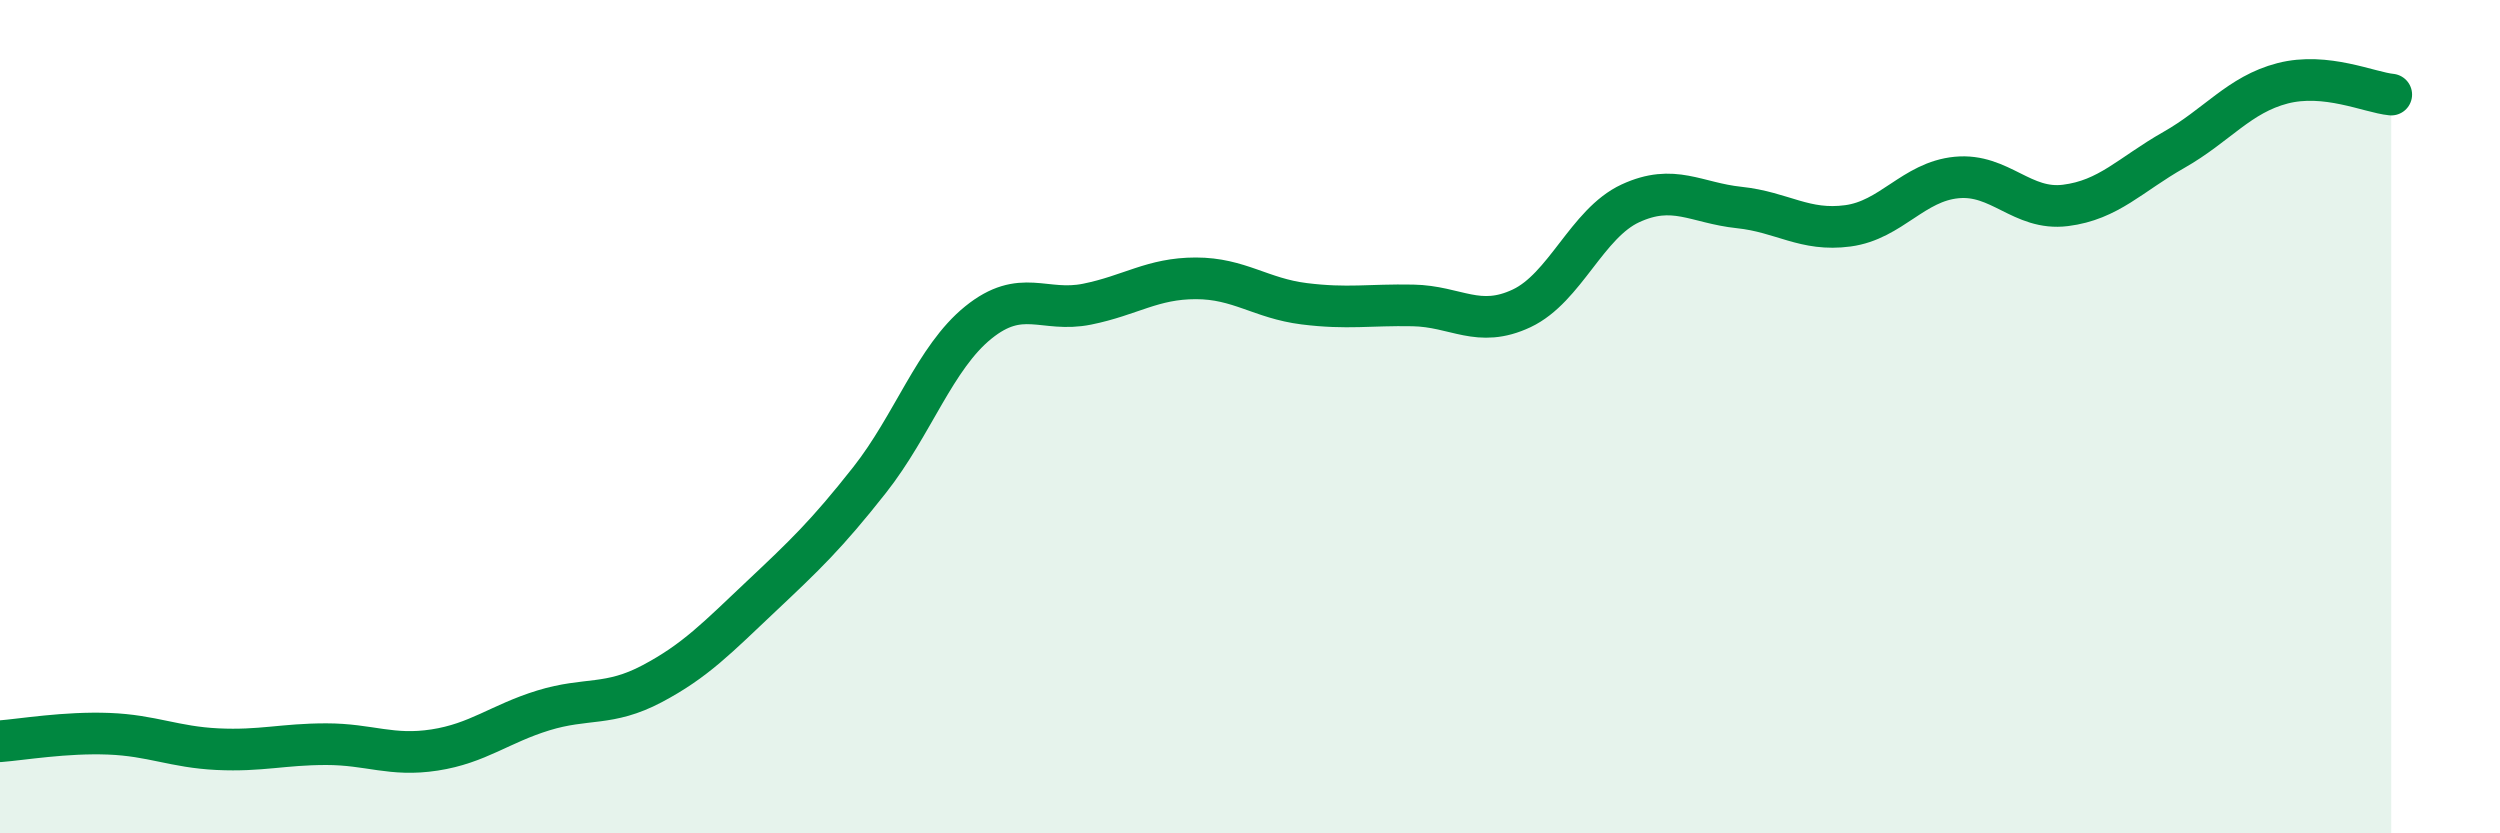
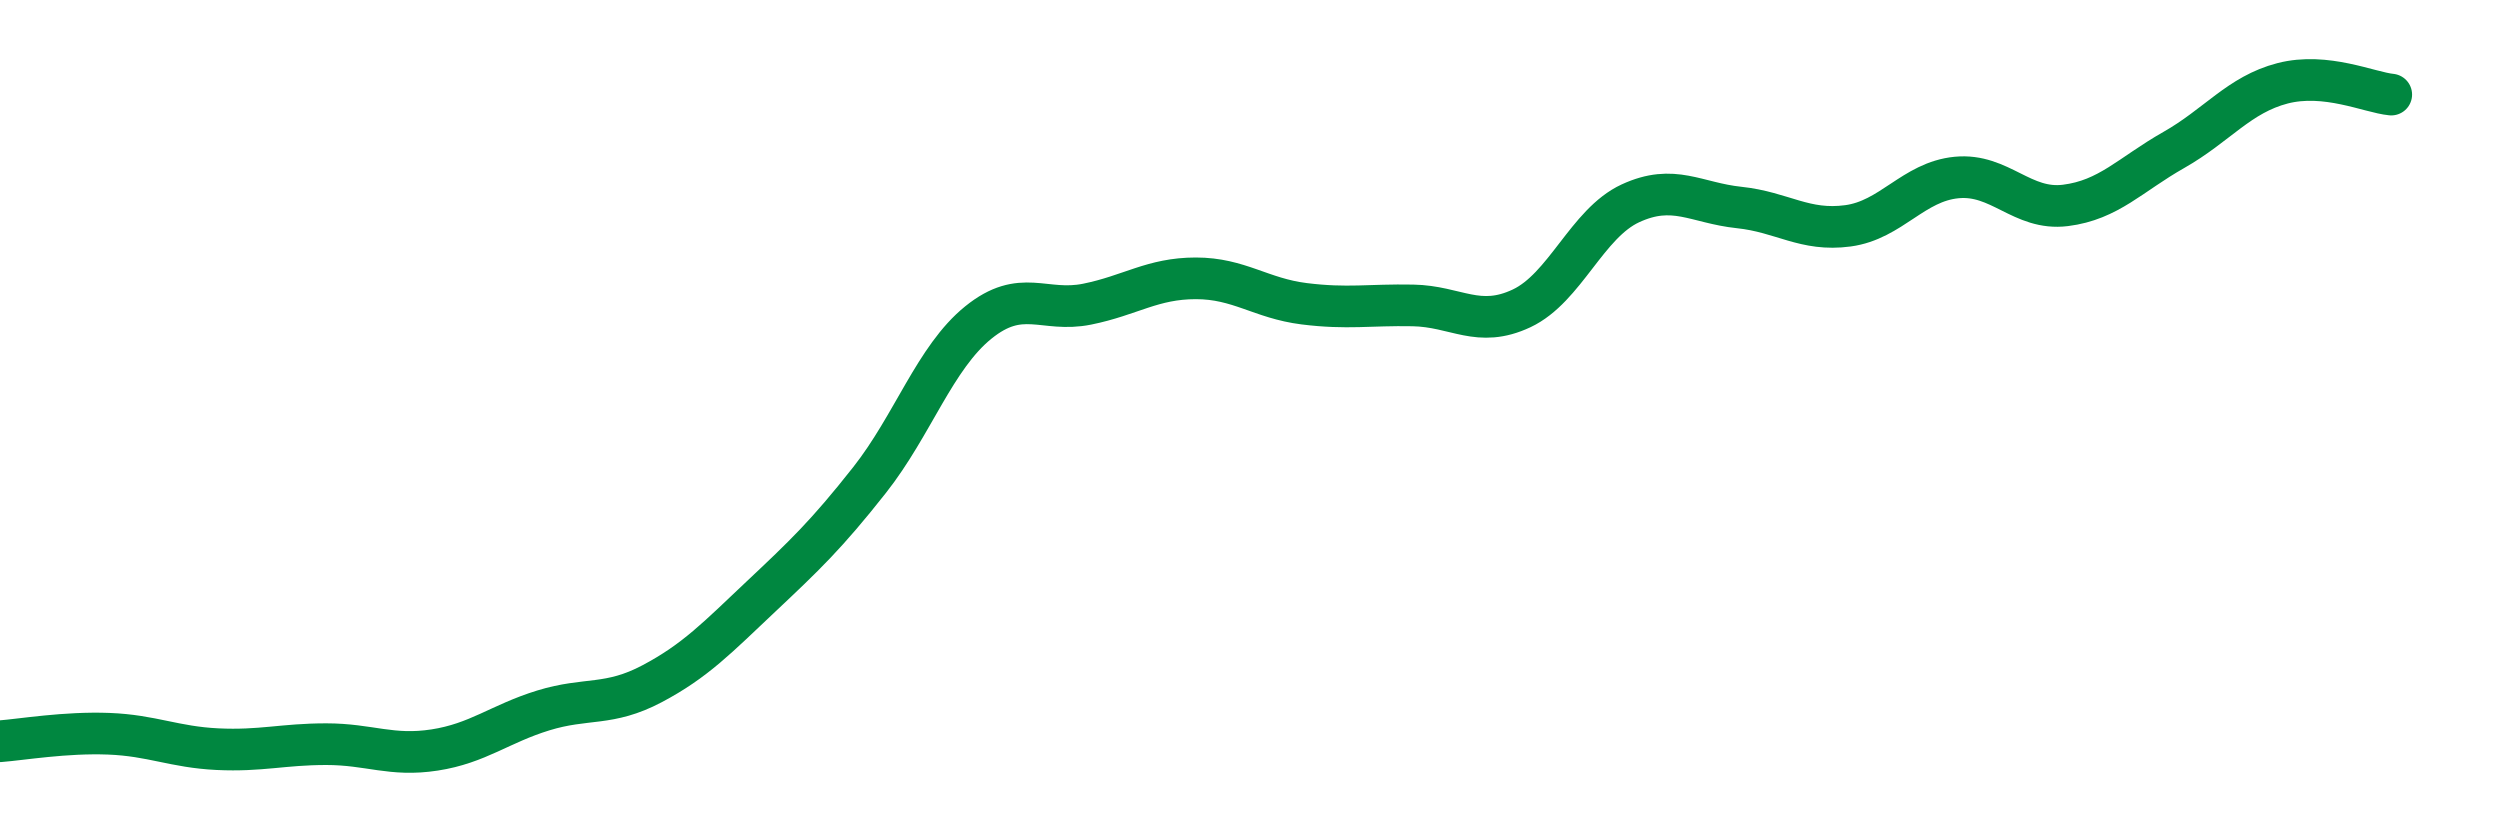
<svg xmlns="http://www.w3.org/2000/svg" width="60" height="20" viewBox="0 0 60 20">
-   <path d="M 0,17.79 C 0.52,17.75 1.57,17.57 2.61,17.61 C 3.65,17.65 4.18,17.93 5.22,17.98 C 6.26,18.03 6.79,17.86 7.83,17.86 C 8.87,17.86 9.39,18.16 10.43,18 C 11.47,17.84 12,17.37 13.04,17.05 C 14.08,16.73 14.61,16.96 15.65,16.41 C 16.69,15.86 17.22,15.3 18.26,14.32 C 19.3,13.34 19.83,12.84 20.87,11.52 C 21.91,10.2 22.44,8.58 23.48,7.74 C 24.52,6.9 25.05,7.51 26.09,7.3 C 27.13,7.09 27.66,6.68 28.7,6.68 C 29.74,6.68 30.26,7.16 31.3,7.29 C 32.34,7.42 32.87,7.31 33.91,7.33 C 34.95,7.35 35.48,7.89 36.52,7.4 C 37.56,6.91 38.09,5.36 39.13,4.88 C 40.17,4.4 40.7,4.87 41.74,4.98 C 42.78,5.09 43.31,5.56 44.35,5.42 C 45.39,5.28 45.92,4.36 46.96,4.26 C 48,4.16 48.53,5.06 49.57,4.93 C 50.61,4.8 51.13,4.19 52.17,3.6 C 53.21,3.01 53.74,2.27 54.78,2 C 55.82,1.73 56.87,2.22 57.39,2.27L57.39 20L0 20Z" fill="#008740" opacity="0.1" stroke-linecap="round" stroke-linejoin="round" />
  <path d="M 0,17.79 C 0.52,17.75 1.57,17.57 2.61,17.61 C 3.65,17.65 4.18,17.93 5.22,17.98 C 6.26,18.03 6.79,17.86 7.83,17.86 C 8.87,17.86 9.39,18.16 10.43,18 C 11.47,17.84 12,17.37 13.04,17.05 C 14.08,16.73 14.61,16.96 15.65,16.41 C 16.69,15.86 17.22,15.3 18.26,14.32 C 19.3,13.34 19.83,12.84 20.87,11.52 C 21.91,10.2 22.44,8.58 23.48,7.74 C 24.52,6.9 25.05,7.51 26.09,7.3 C 27.13,7.09 27.66,6.68 28.7,6.68 C 29.74,6.68 30.26,7.16 31.3,7.29 C 32.34,7.42 32.87,7.31 33.91,7.33 C 34.95,7.35 35.48,7.89 36.52,7.4 C 37.56,6.91 38.09,5.36 39.13,4.88 C 40.17,4.4 40.7,4.87 41.74,4.98 C 42.78,5.09 43.31,5.56 44.35,5.42 C 45.39,5.28 45.92,4.36 46.96,4.26 C 48,4.16 48.53,5.06 49.57,4.93 C 50.61,4.8 51.13,4.19 52.17,3.6 C 53.21,3.01 53.74,2.27 54.78,2 C 55.82,1.73 56.87,2.22 57.39,2.27" stroke="#008740" stroke-width="1" fill="none" stroke-linecap="round" stroke-linejoin="round" />
</svg>